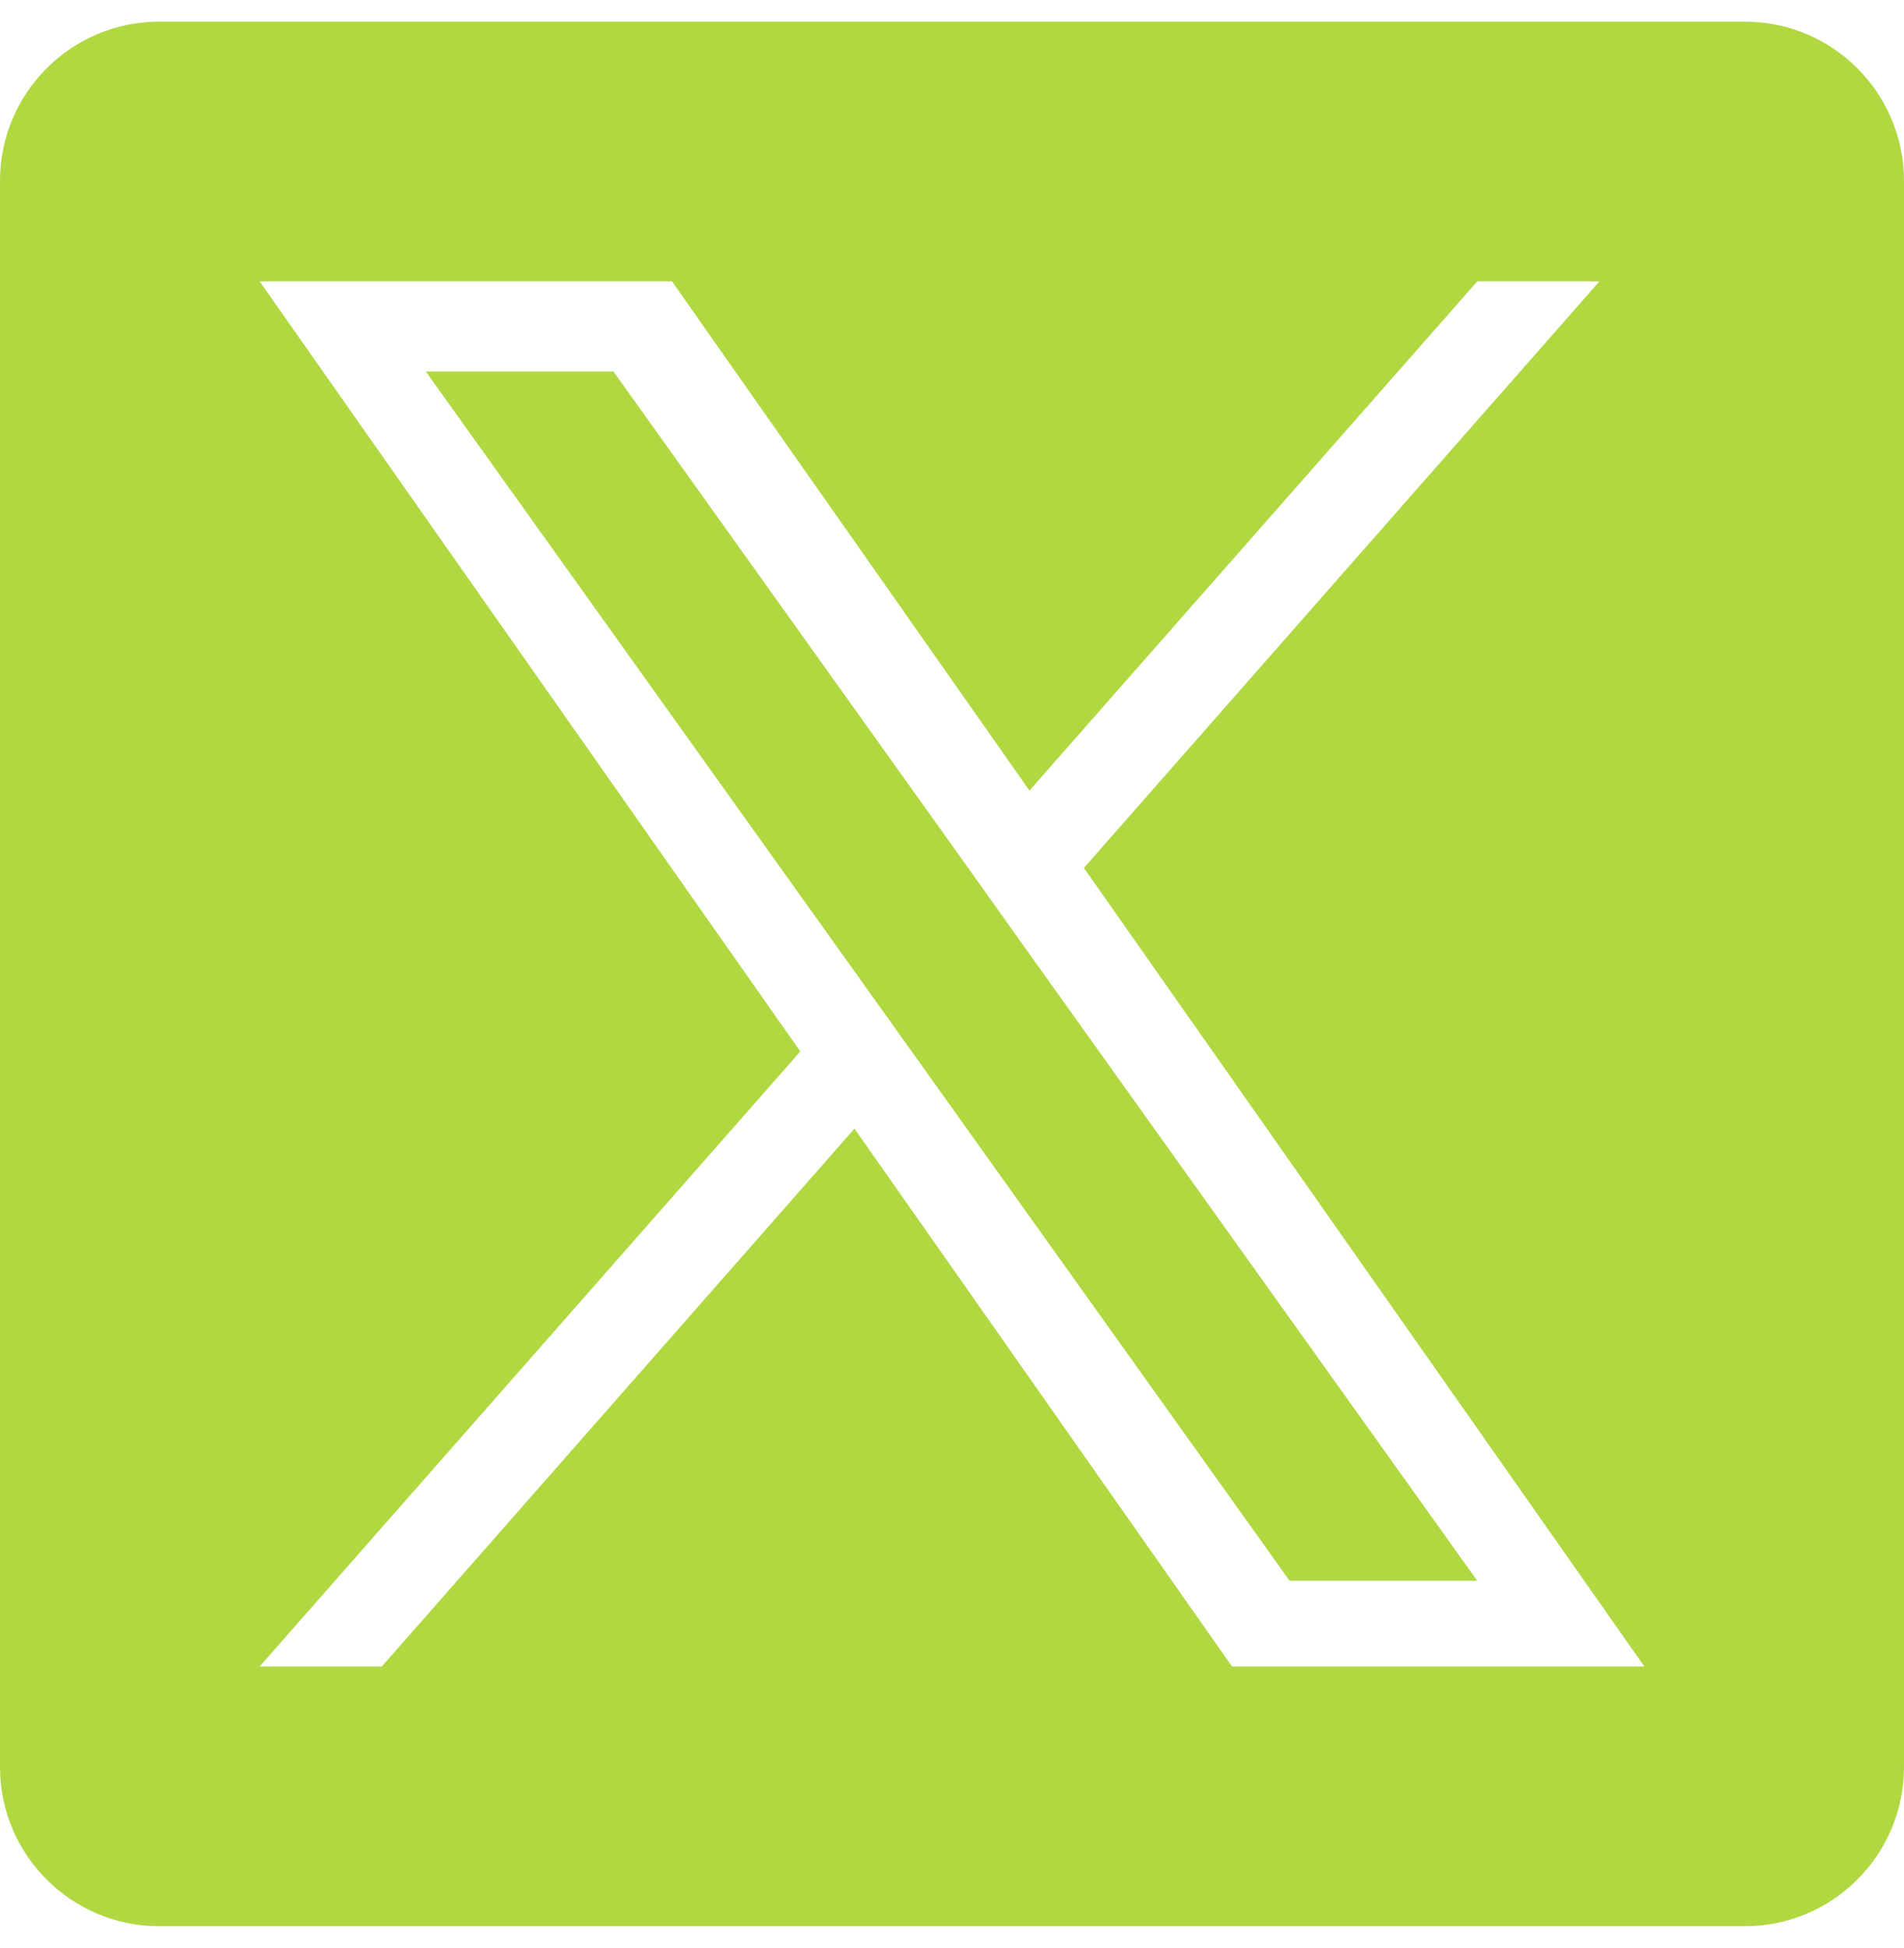
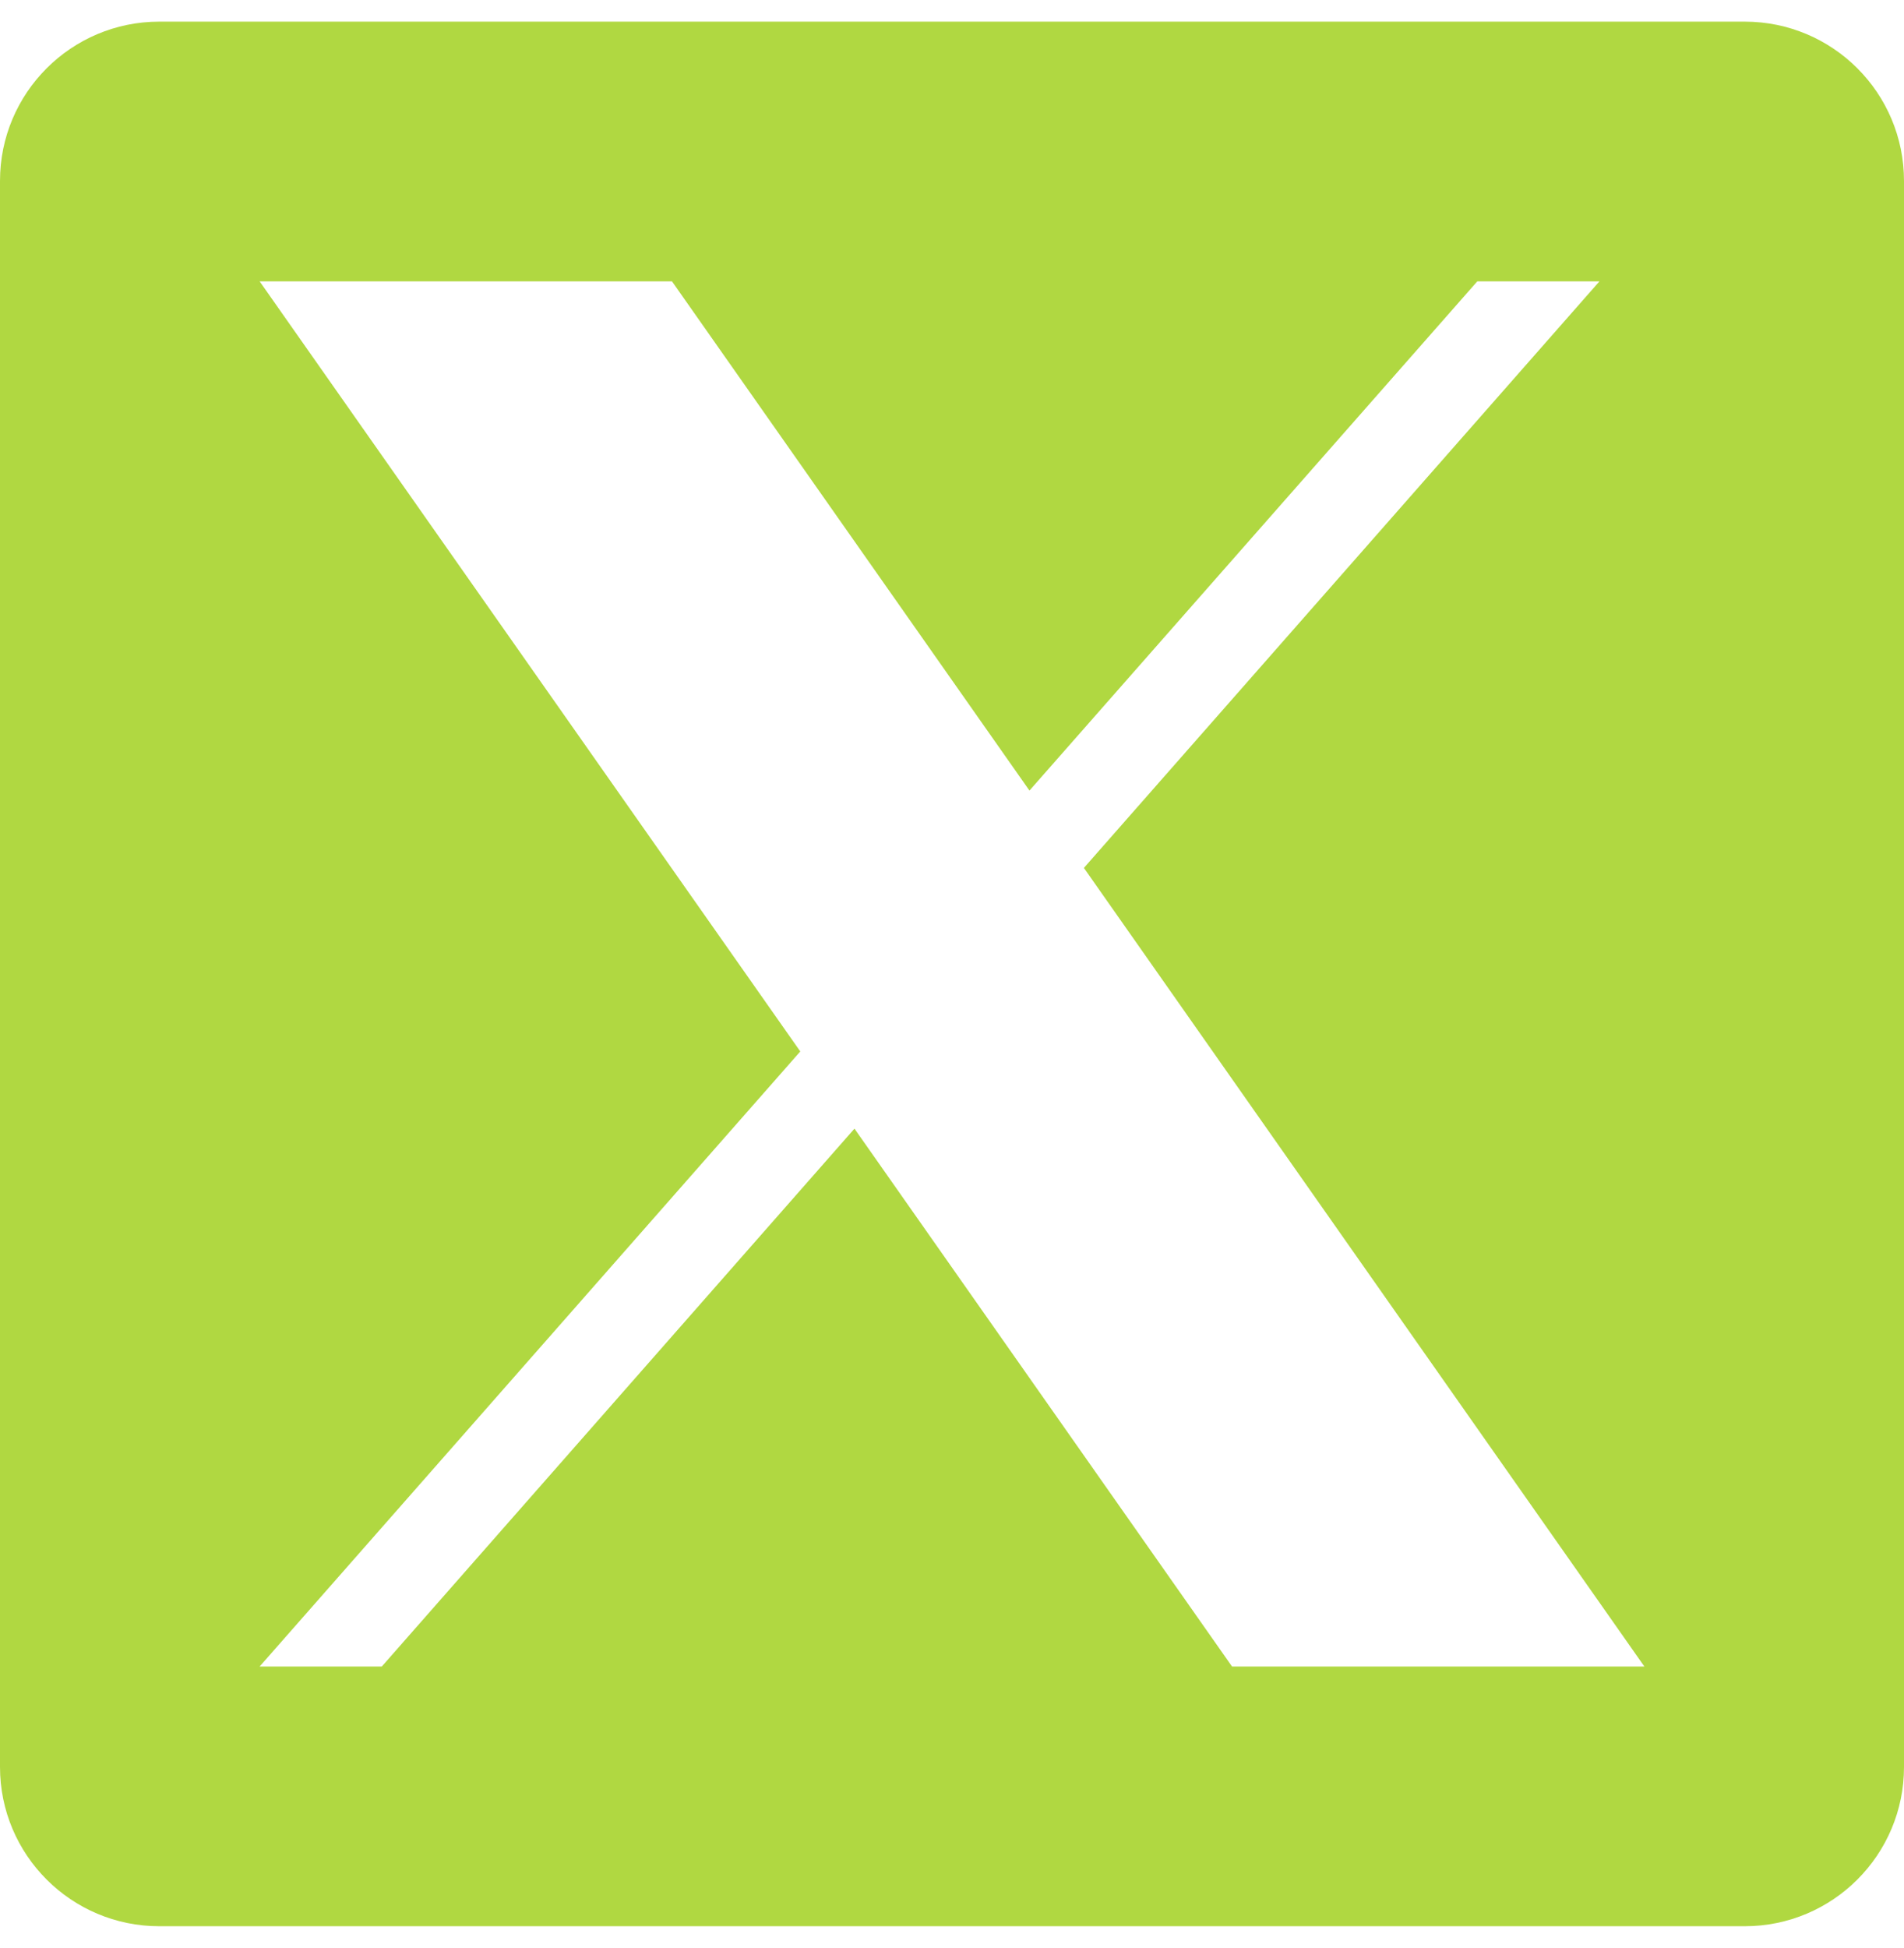
<svg xmlns="http://www.w3.org/2000/svg" width="44" height="45" viewBox="0 0 44 45" fill="none">
-   <path d="M22.308 19.959L14.177 8.583H9.841L19.913 22.674L21.18 24.447L29.801 36.519H34.138L23.57 21.732L22.308 19.959Z" fill="#B0D841" />
  <path d="M40.32 0.5H3.68C1.648 0.5 0 2.148 0 4.18V40.82C0 42.852 1.648 44.5 3.68 44.5H40.32C42.352 44.5 44 42.852 44 40.82V4.18C44 2.148 42.352 0.5 40.32 0.5ZM28.471 38.5L19.746 26.074L8.823 38.5H6L18.494 24.291L6 6.5H15.529L23.79 18.264L34.139 6.5H36.962L25.048 20.051L38 38.5H28.471Z" fill="#B0D841" />
</svg>